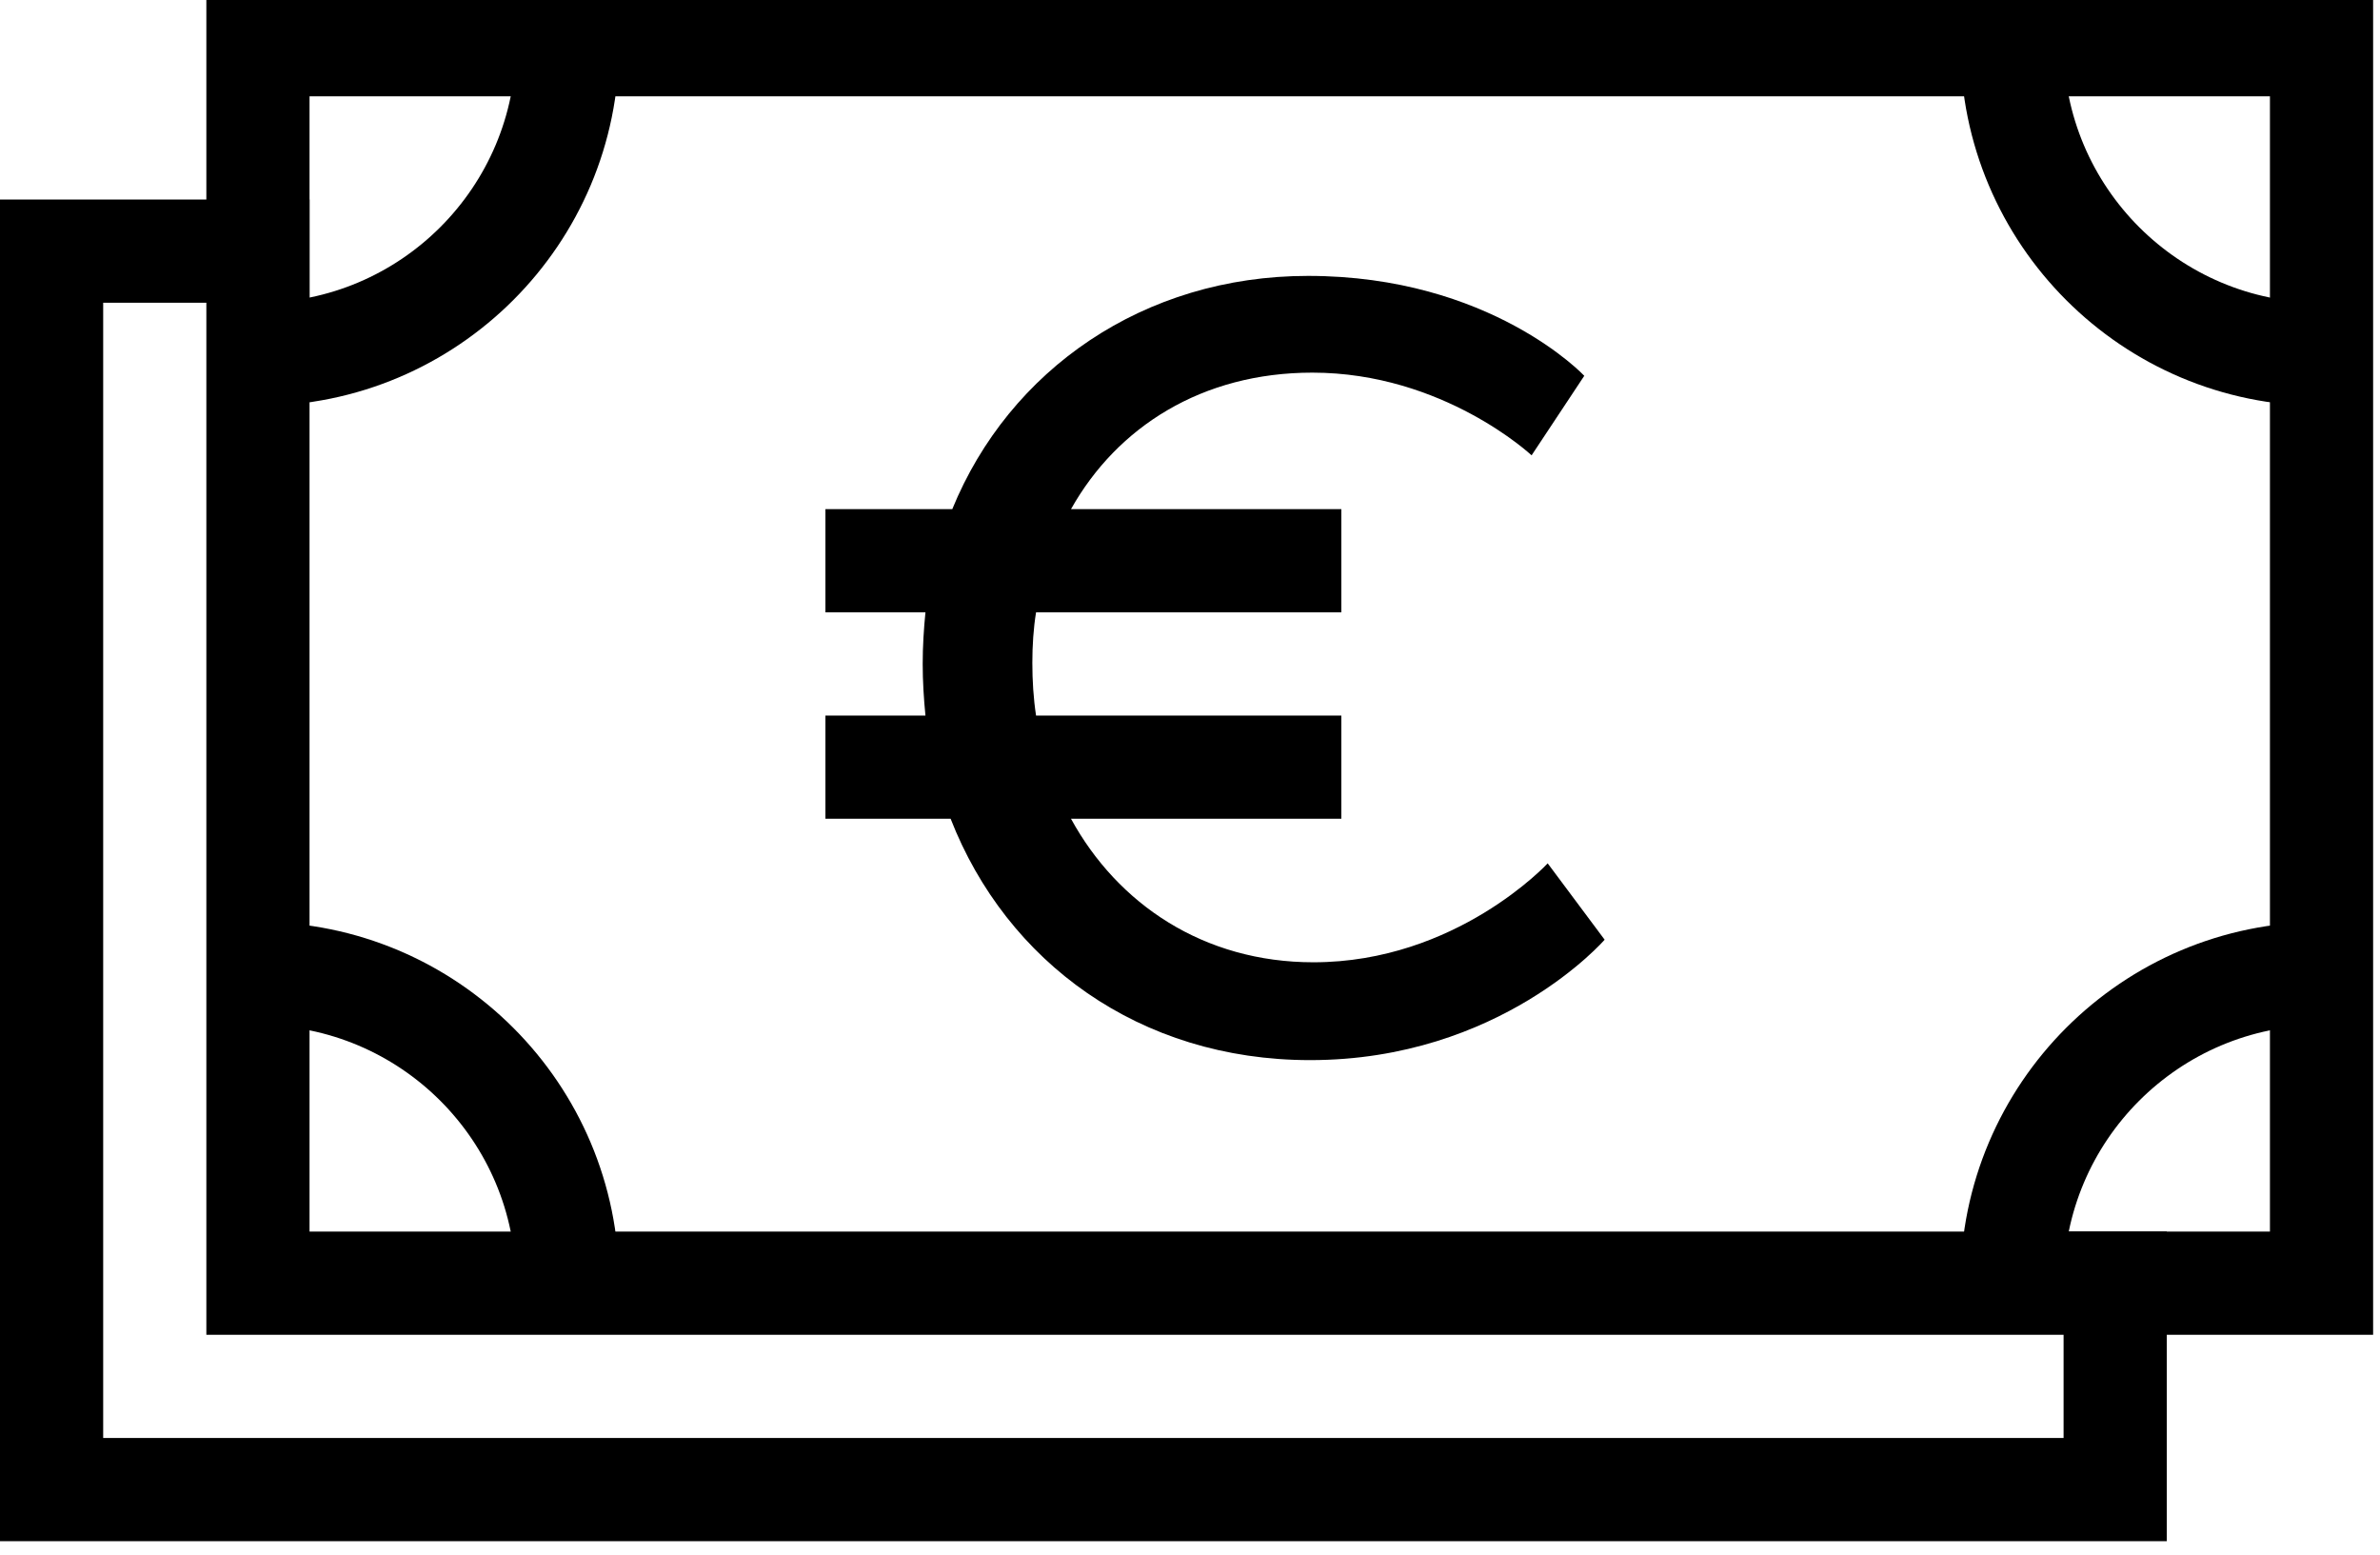
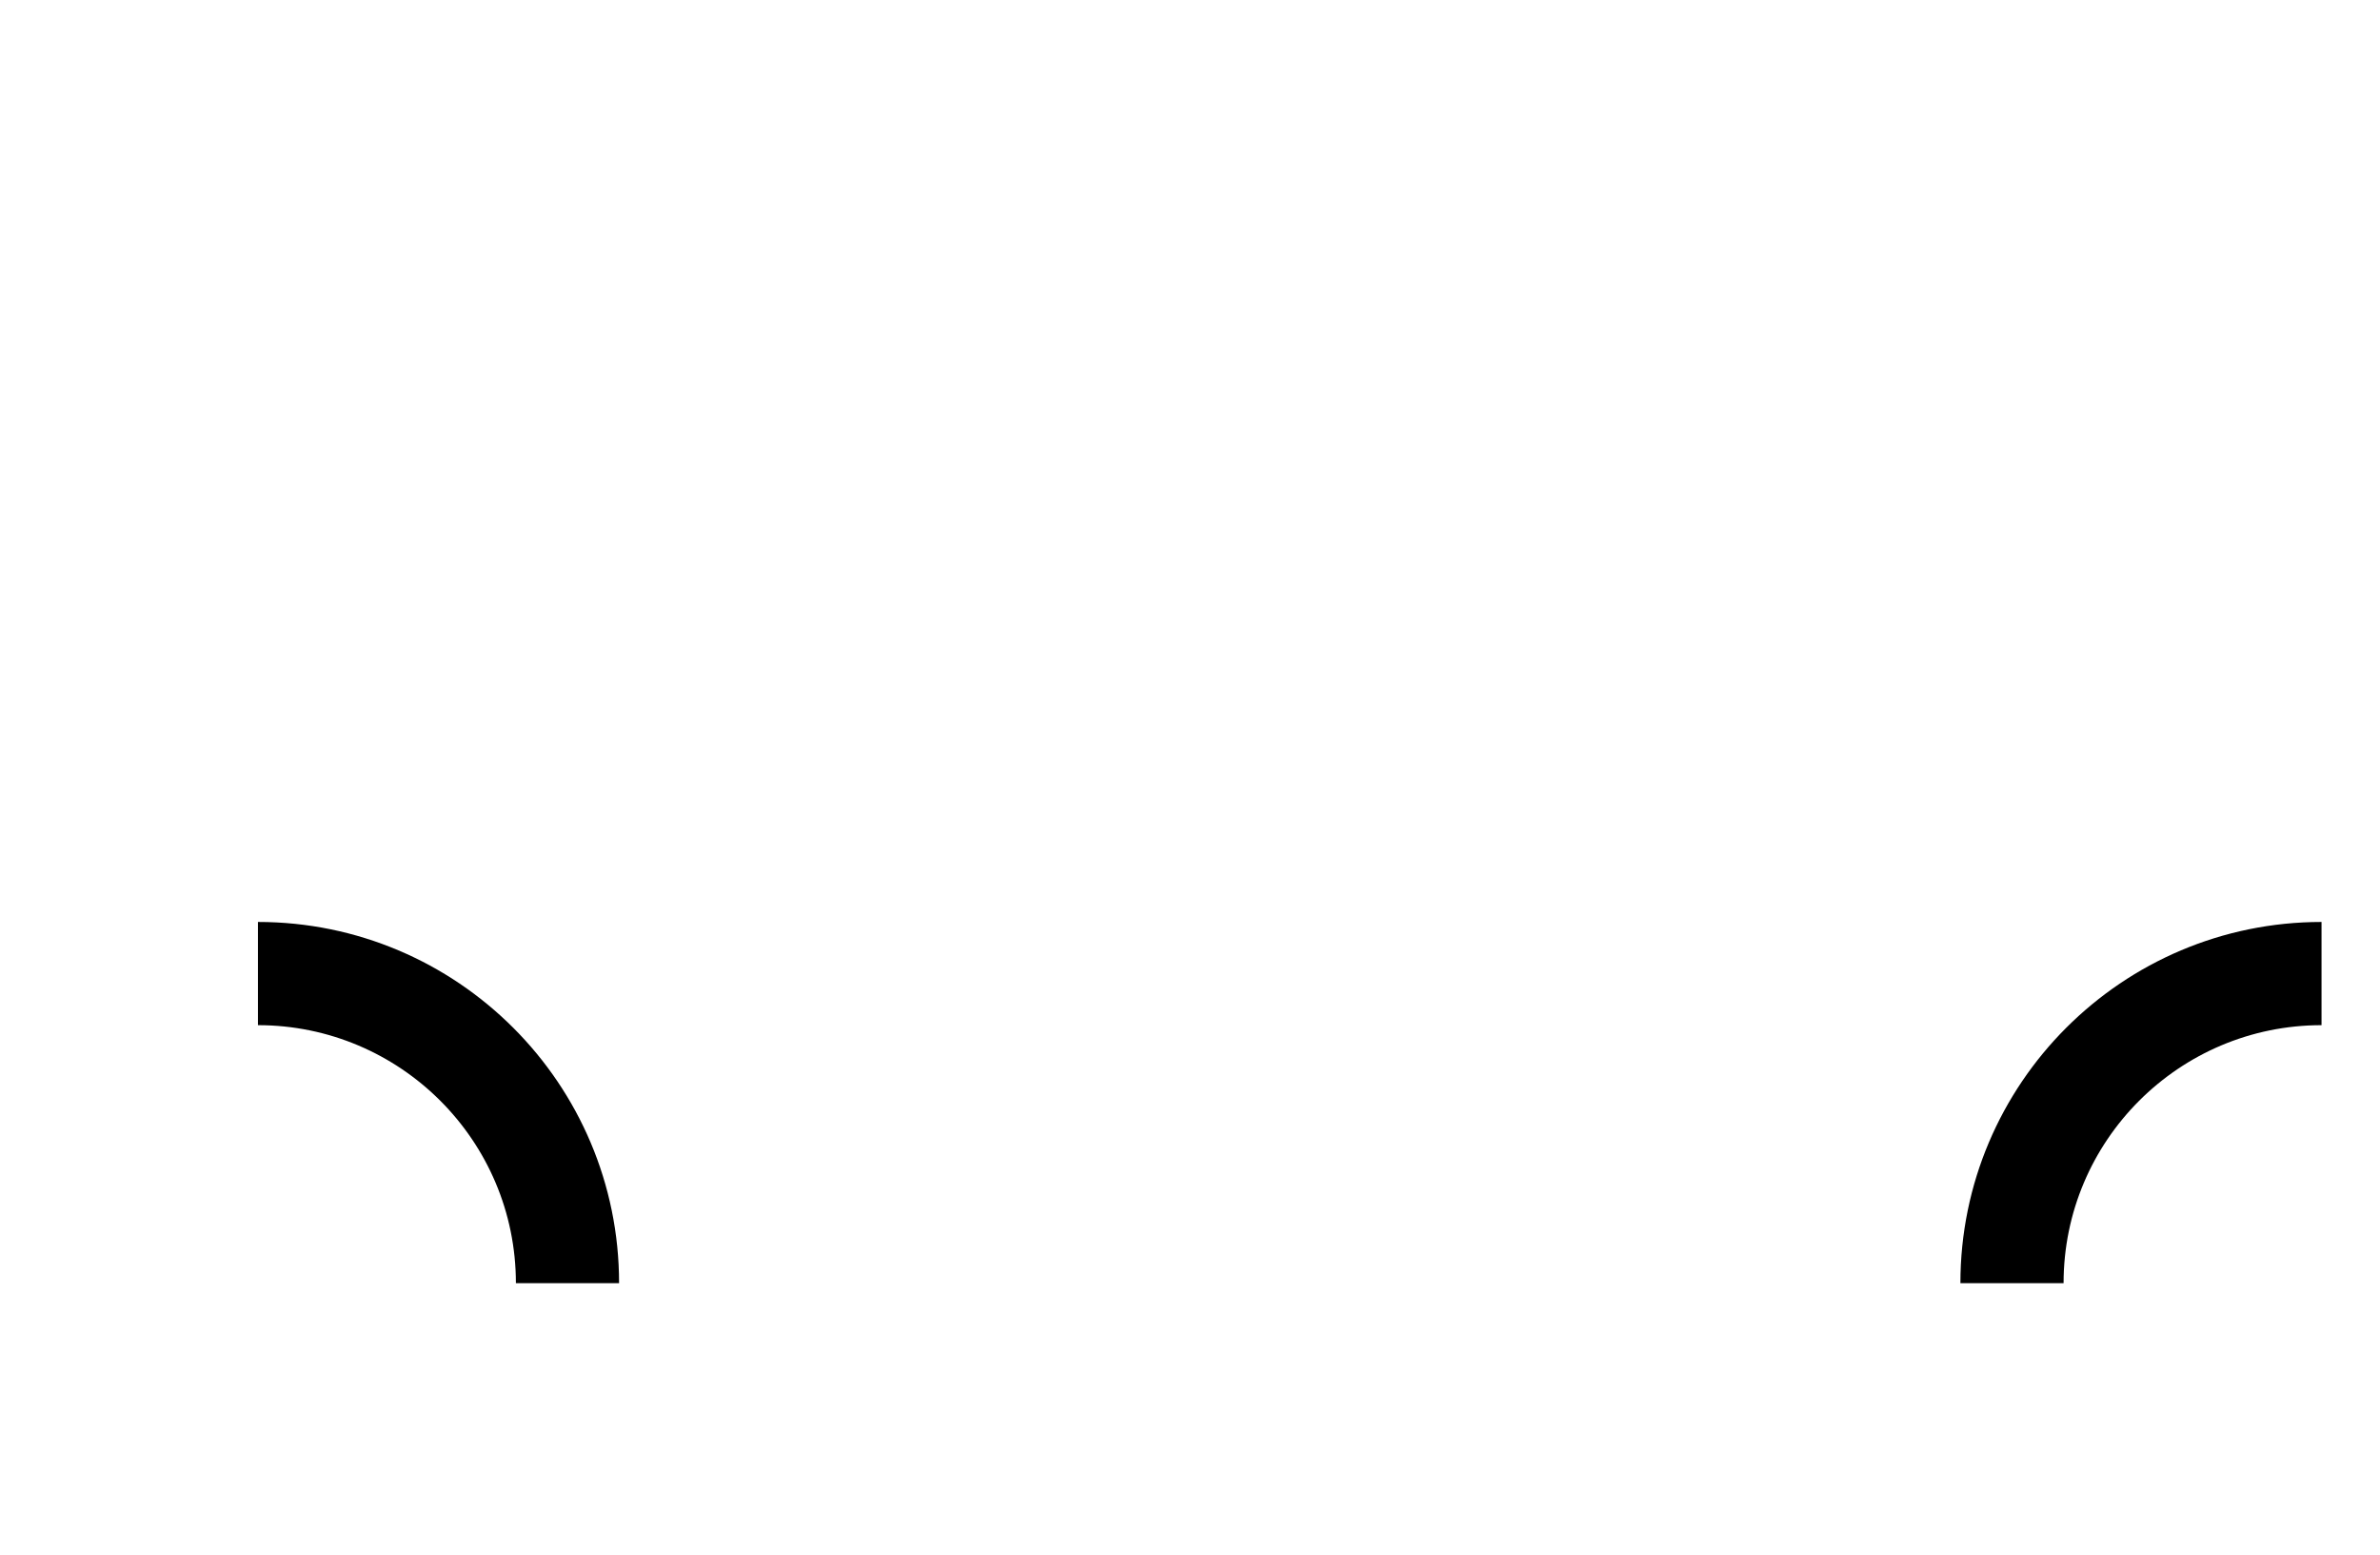
<svg xmlns="http://www.w3.org/2000/svg" height="11.3" preserveAspectRatio="xMidYMid meet" version="1.0" viewBox="0.0 0.8 17.3 11.3" width="17.3" zoomAndPan="magnify">
  <g id="change1_1">
-     <path d="M 1.5 0.75 L 17.25 0.75 L 17.25 10.5 L 1.5 10.5 Z M 2.25 9.75 L 16.5 9.75 L 16.5 1.5 L 2.25 1.5 Z M 2.25 9.75" fill="inherit" fill-rule="evenodd" />
-     <path d="M 2.25 2.25 L 2.25 3 L 0.75 3 L 0.75 11.25 L 15 11.25 L 15 9.75 L 15.75 9.75 L 15.75 12 L 0 12 L 0 2.25 Z M 2.25 2.25" fill="inherit" fill-rule="evenodd" />
-     <path d="M 4.5 1.125 L 3.75 1.125 C 3.75 2.16 2.91 3 1.875 3 L 1.875 3.75 C 3.324 3.75 4.5 2.574 4.5 1.125 Z M 4.5 1.125" fill="inherit" />
    <path d="M 3.75 10.125 C 3.75 9.09 2.91 8.25 1.875 8.25 L 1.875 7.5 C 3.324 7.5 4.5 8.676 4.5 10.125 Z M 3.75 10.125" fill="inherit" />
-     <path d="M 15 1.125 C 15 2.16 15.84 3 16.875 3 L 16.875 3.75 C 15.426 3.75 14.25 2.574 14.25 1.125 Z M 15 1.125" fill="inherit" />
    <path d="M 16.875 8.25 L 16.875 7.5 C 15.426 7.5 14.25 8.676 14.25 10.125 L 15 10.125 C 15 9.09 15.84 8.25 16.875 8.25 Z M 16.875 8.25" fill="inherit" />
-     <path d="M 6.727 6 C 6.715 5.879 6.707 5.75 6.707 5.625 C 6.707 5.496 6.715 5.371 6.727 5.25 L 6 5.25 L 6 4.5 L 6.922 4.5 C 7.336 3.488 8.312 2.805 9.508 2.805 C 10.836 2.805 11.516 3.531 11.516 3.531 L 11.133 4.109 C 11.133 4.109 10.492 3.508 9.539 3.508 C 8.738 3.508 8.121 3.902 7.785 4.5 L 9.75 4.5 L 9.75 5.25 L 7.531 5.25 C 7.512 5.367 7.504 5.492 7.504 5.617 C 7.504 5.746 7.512 5.875 7.531 6 L 9.75 6 L 9.75 6.75 L 7.785 6.75 C 8.125 7.371 8.75 7.793 9.547 7.793 C 10.586 7.793 11.25 7.074 11.25 7.074 L 11.664 7.629 C 11.664 7.629 10.906 8.504 9.523 8.504 C 8.281 8.504 7.316 7.789 6.91 6.75 L 6 6.75 L 6 6 Z M 6.727 6" fill="inherit" fill-rule="evenodd" />
  </g>
</svg>